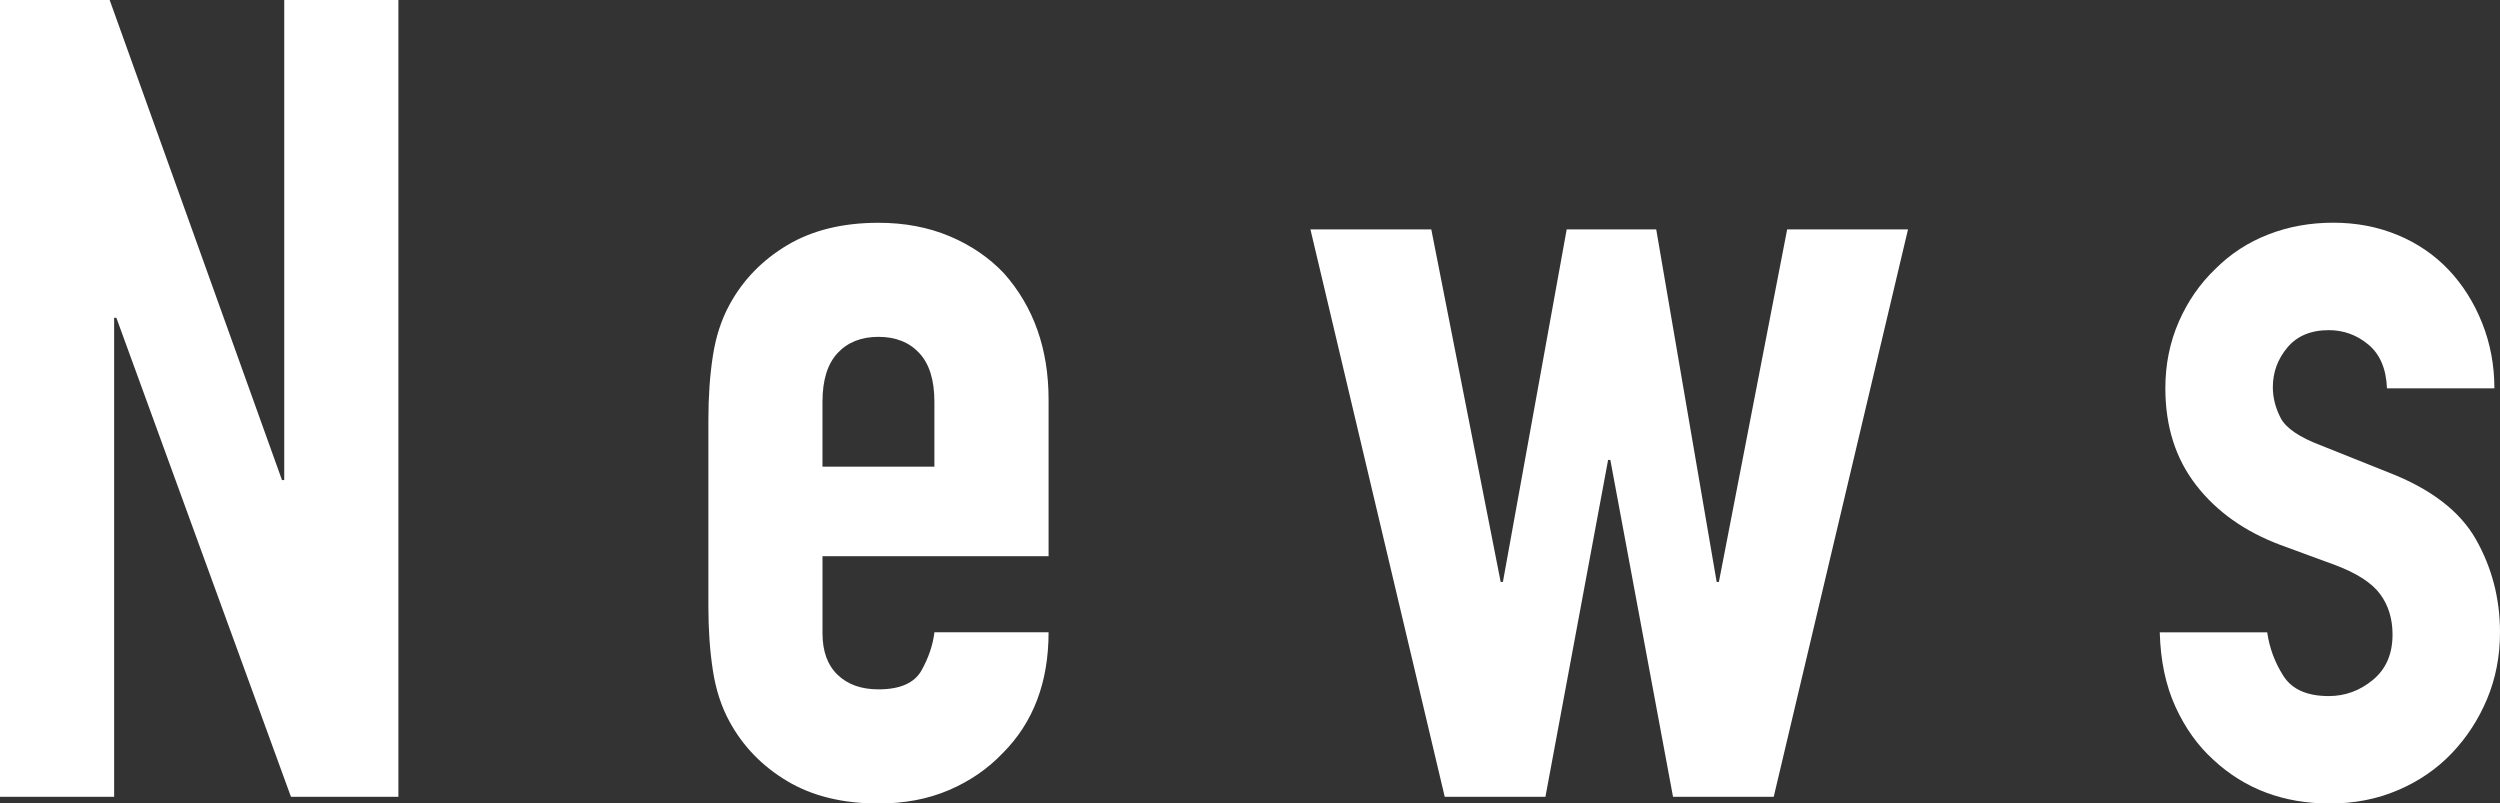
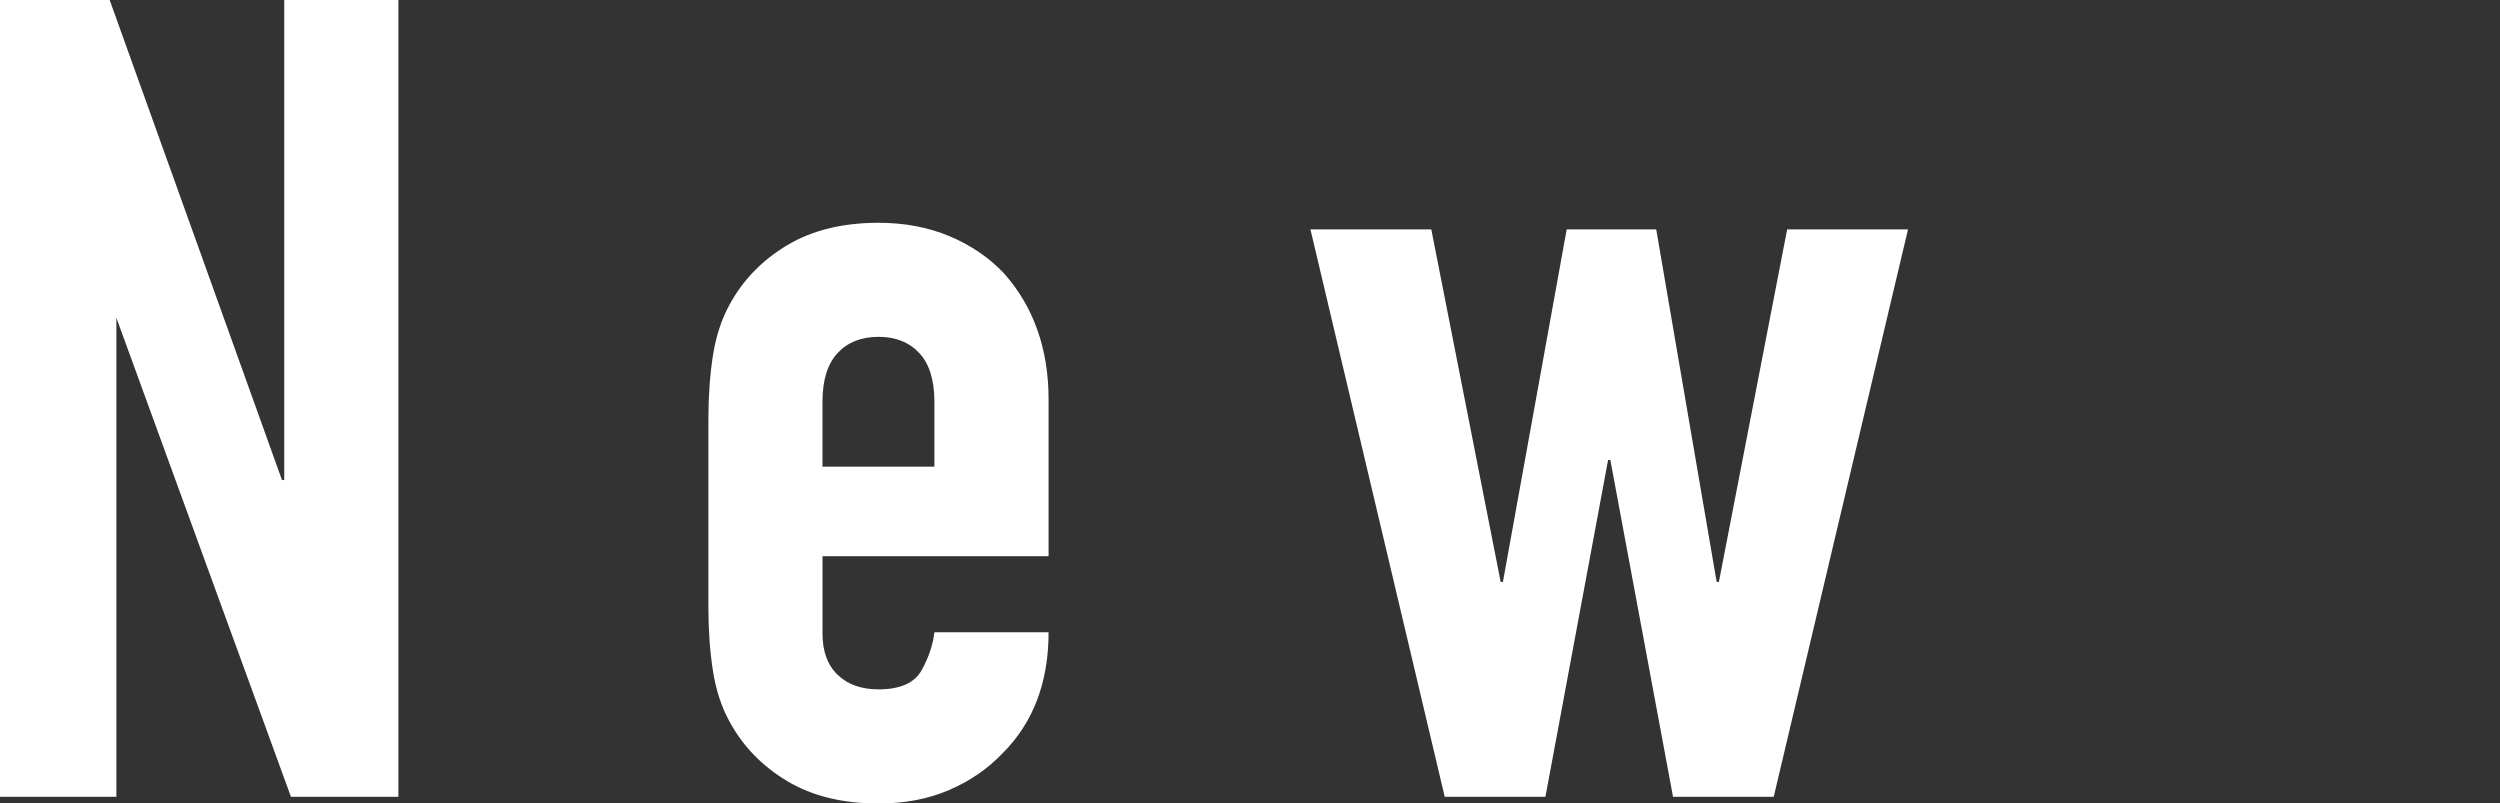
<svg xmlns="http://www.w3.org/2000/svg" id="b" width="119.462" height="38.395" viewBox="0 0 119.462 38.395">
  <rect x="0" y="0" width="119.462" height="38.395" fill="#333333" stroke="none" />
  <g id="c">
-     <path d="M0,38.074V0h5.24l8.235,22.941h.107V0h5.455v38.074h-5.134L5.561,15.187h-.107v22.887H0Z" fill="#fff" />
+     <path d="M0,38.074V0h5.24l8.235,22.941h.107V0h5.455v38.074h-5.134L5.561,15.187v22.887H0Z" fill="#fff" />
    <path d="M50.105,26.577h-10.802v3.69c0,.855.241,1.516.722,1.979.481.463,1.131.695,1.952.695,1.033,0,1.719-.302,2.059-.909.338-.606.543-1.212.615-1.818h5.455c0,2.389-.731,4.314-2.192,5.775-.713.749-1.569,1.337-2.567,1.765-.999.428-2.122.642-3.369.642-1.711,0-3.165-.356-4.358-1.069-1.195-.713-2.112-1.658-2.754-2.834-.393-.712-.66-1.532-.802-2.459-.143-.927-.214-1.943-.214-3.048v-8.93c0-1.104.071-2.121.214-3.048.142-.926.41-1.746.802-2.459.642-1.177,1.559-2.121,2.754-2.834,1.194-.712,2.647-1.069,4.358-1.069,1.247,0,2.379.214,3.396.642s1.88,1.016,2.593,1.765c1.426,1.604,2.139,3.619,2.139,6.043v7.486ZM39.303,22.299h5.347v-3.102c0-1.034-.24-1.809-.722-2.326-.481-.517-1.132-.775-1.952-.775s-1.471.259-1.952.775c-.481.517-.722,1.292-.722,2.326v3.102Z" fill="#fff" />
    <path d="M91.174,10.962l-6.417,27.112h-4.812l-2.995-16.096h-.107l-2.995,16.096h-4.812l-6.417-27.112h5.775l3.315,16.845h.107l3.048-16.845h4.278l2.888,16.845h.107l3.262-16.845h5.775Z" fill="#fff" />
-     <path d="M114.061,18.556c-.036-.926-.33-1.622-.882-2.085-.553-.463-1.186-.695-1.898-.695-.855,0-1.516.277-1.979.829-.463.553-.695,1.186-.695,1.898,0,.5.125.989.374,1.471.249.481.891.918,1.925,1.31l3.208,1.283c2.032.785,3.431,1.854,4.198,3.208.766,1.355,1.15,2.834,1.15,4.438,0,1.142-.206,2.202-.615,3.182-.41.981-.972,1.845-1.685,2.594-.713.749-1.569,1.337-2.567,1.765s-2.085.642-3.262.642c-2.211,0-4.064-.695-5.562-2.085-.749-.677-1.355-1.524-1.818-2.54-.464-1.016-.714-2.201-.749-3.556h5.134c.107.749.365,1.444.775,2.085.409.642,1.131.962,2.166.962.784,0,1.488-.258,2.112-.775.624-.516.936-1.238.936-2.166,0-.749-.196-1.39-.588-1.925-.393-.535-1.105-.998-2.139-1.39l-2.621-.962c-1.711-.642-3.057-1.595-4.037-2.861-.981-1.265-1.471-2.808-1.471-4.626,0-1.14.214-2.201.642-3.182.428-.98,1.016-1.827,1.765-2.54.713-.713,1.551-1.257,2.514-1.631.962-.375,1.996-.562,3.102-.562s2.129.196,3.075.588c.944.393,1.755.945,2.433,1.658.677.713,1.211,1.56,1.604,2.54.392.981.588,2.023.588,3.128h-5.134Z" fill="#fff" />
  </g>
</svg>